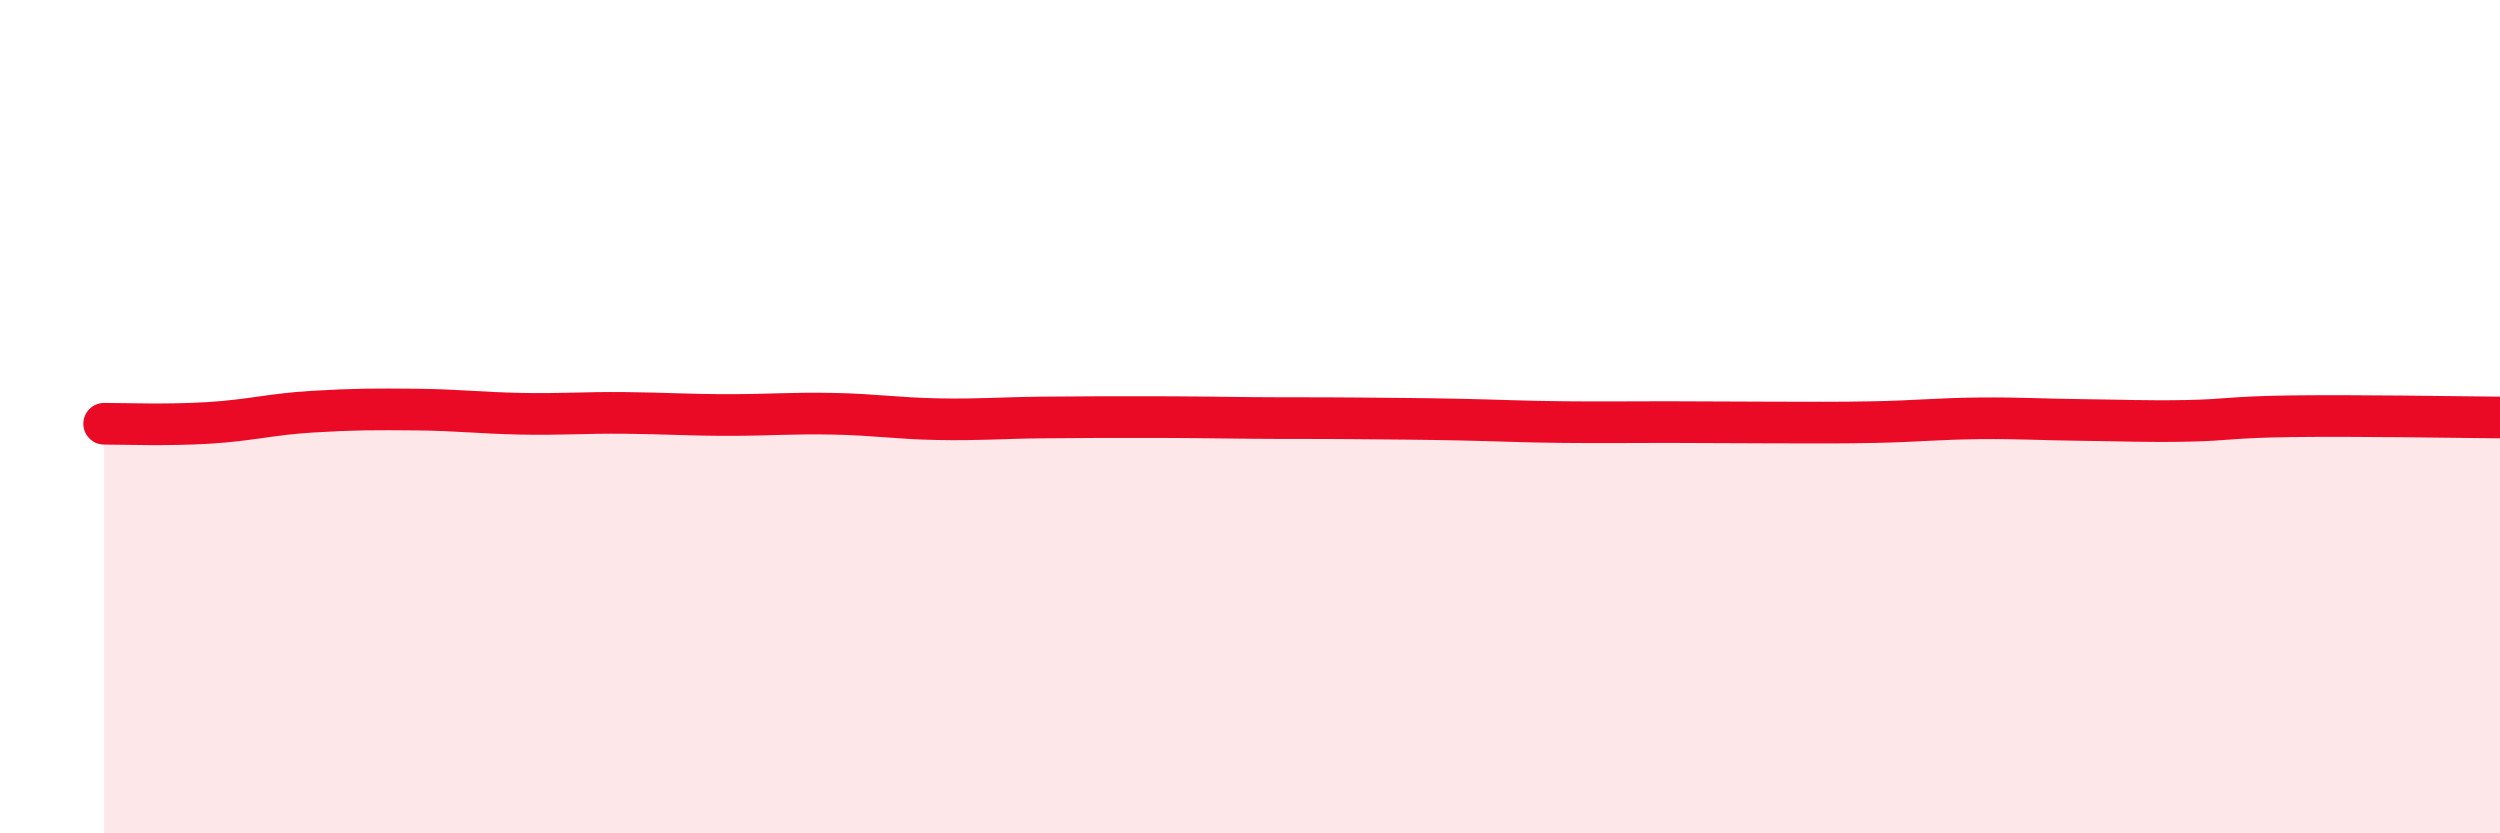
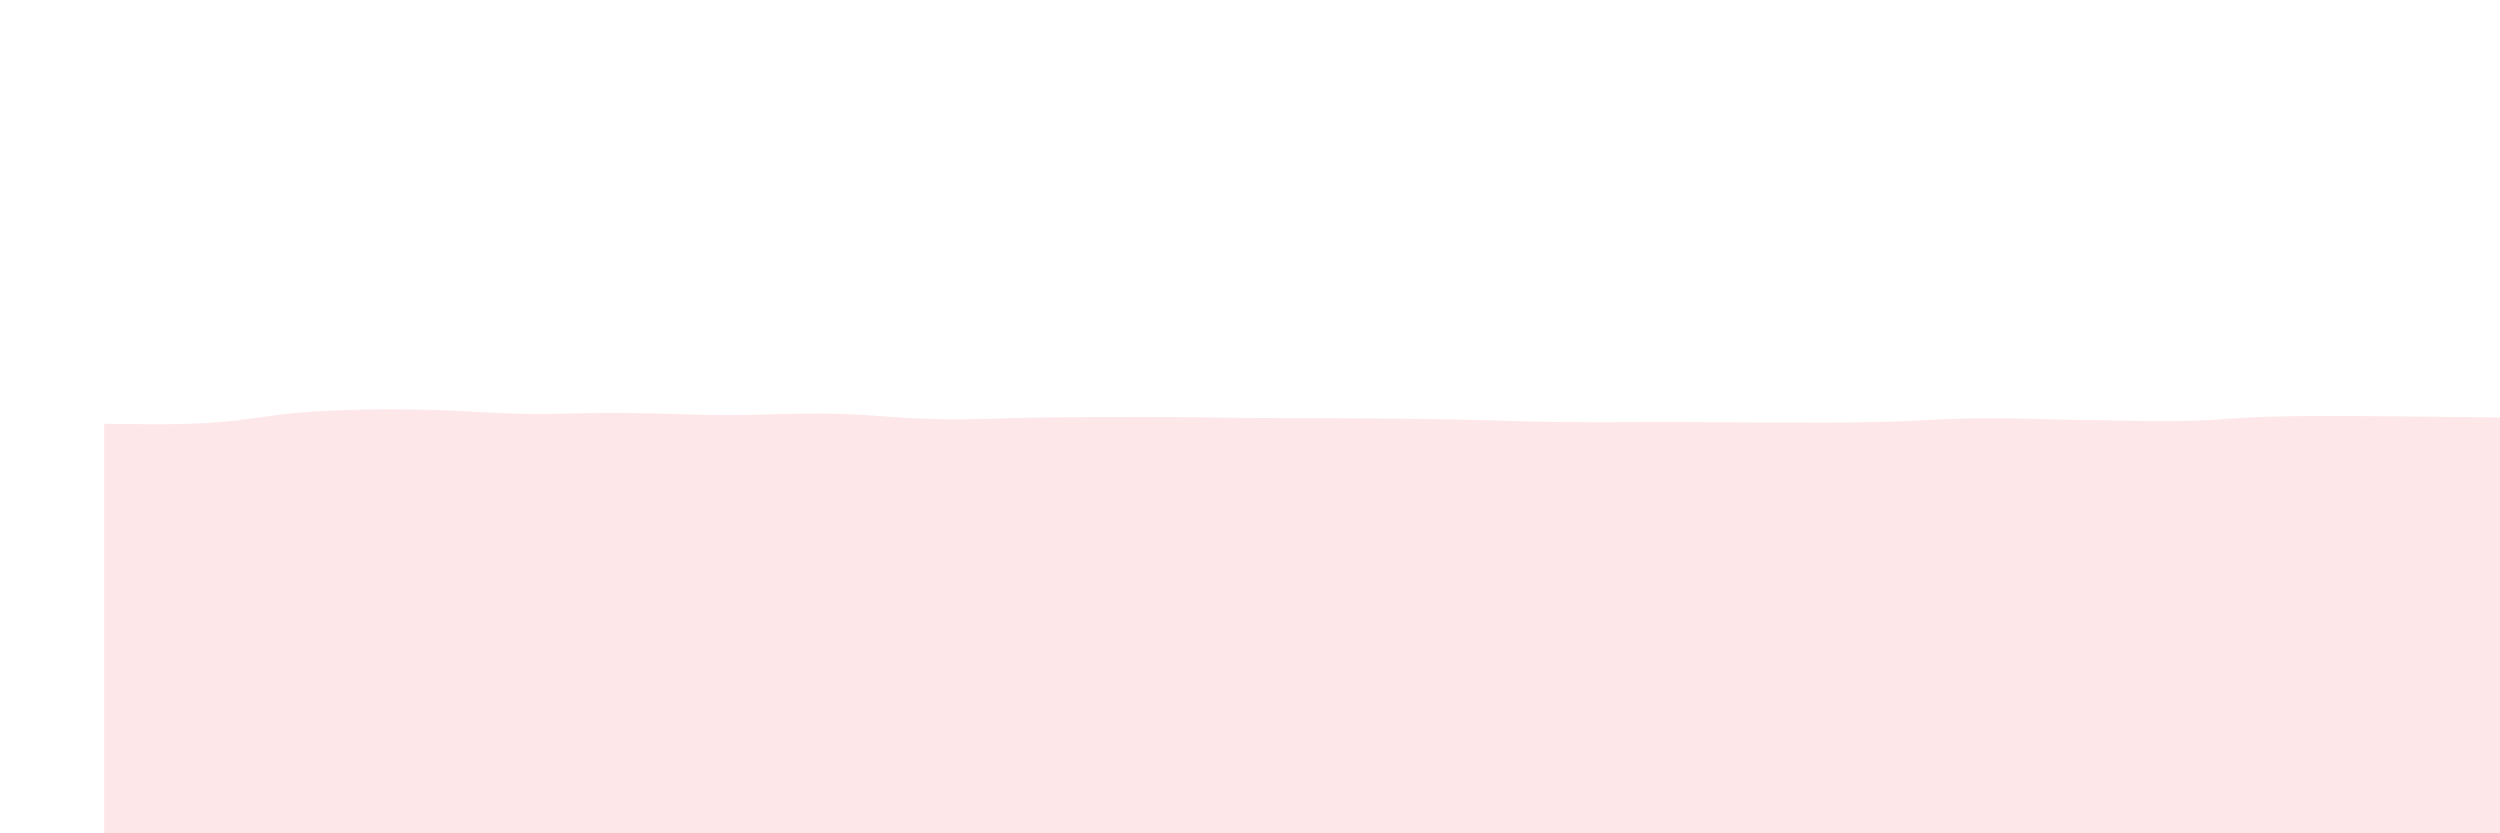
<svg xmlns="http://www.w3.org/2000/svg" width="60" height="20" viewBox="0 0 60 20">
  <path d="M 2.5,10.17 C 3,10.17 4,10.21 5,10.15 C 6,10.09 6.5,9.94 7.5,9.88 C 8.5,9.82 9,9.82 10,9.83 C 11,9.84 11.5,9.91 12.5,9.93 C 13.5,9.95 14,9.9 15,9.91 C 16,9.92 16.5,9.96 17.5,9.96 C 18.5,9.96 19,9.91 20,9.93 C 21,9.95 21.5,10.04 22.5,10.06 C 23.5,10.08 24,10.03 25,10.02 C 26,10.01 26.5,10.01 27.5,10.01 C 28.5,10.01 29,10.02 30,10.03 C 31,10.04 31.5,10.03 32.5,10.04 C 33.5,10.05 34,10.05 35,10.07 C 36,10.09 36.5,10.12 37.5,10.13 C 38.5,10.14 39,10.13 40,10.13 C 41,10.13 41.5,10.14 42.5,10.14 C 43.5,10.14 44,10.15 45,10.13 C 46,10.11 46.5,10.05 47.5,10.04 C 48.5,10.03 49,10.07 50,10.08 C 51,10.09 51.5,10.12 52.5,10.1 C 53.5,10.08 53.5,10.01 55,9.99 C 56.5,9.97 59,10.01 60,10.02L60 20L2.5 20Z" fill="#EB0A25" opacity="0.1" stroke-linecap="round" stroke-linejoin="round" />
-   <path d="M 2.5,10.17 C 3,10.17 4,10.21 5,10.15 C 6,10.09 6.5,9.94 7.5,9.88 C 8.5,9.82 9,9.82 10,9.83 C 11,9.84 11.5,9.91 12.5,9.93 C 13.5,9.95 14,9.9 15,9.91 C 16,9.92 16.5,9.96 17.5,9.96 C 18.5,9.96 19,9.91 20,9.93 C 21,9.95 21.5,10.04 22.5,10.06 C 23.5,10.08 24,10.03 25,10.02 C 26,10.01 26.5,10.01 27.5,10.01 C 28.5,10.01 29,10.02 30,10.03 C 31,10.04 31.5,10.03 32.5,10.04 C 33.5,10.05 34,10.05 35,10.07 C 36,10.09 36.5,10.12 37.5,10.13 C 38.5,10.14 39,10.13 40,10.13 C 41,10.13 41.5,10.14 42.5,10.14 C 43.5,10.14 44,10.15 45,10.13 C 46,10.11 46.5,10.05 47.5,10.04 C 48.5,10.03 49,10.07 50,10.08 C 51,10.09 51.5,10.12 52.5,10.1 C 53.5,10.08 53.5,10.01 55,9.99 C 56.5,9.97 59,10.01 60,10.02" stroke="#EB0A25" stroke-width="1" fill="none" stroke-linecap="round" stroke-linejoin="round" />
</svg>